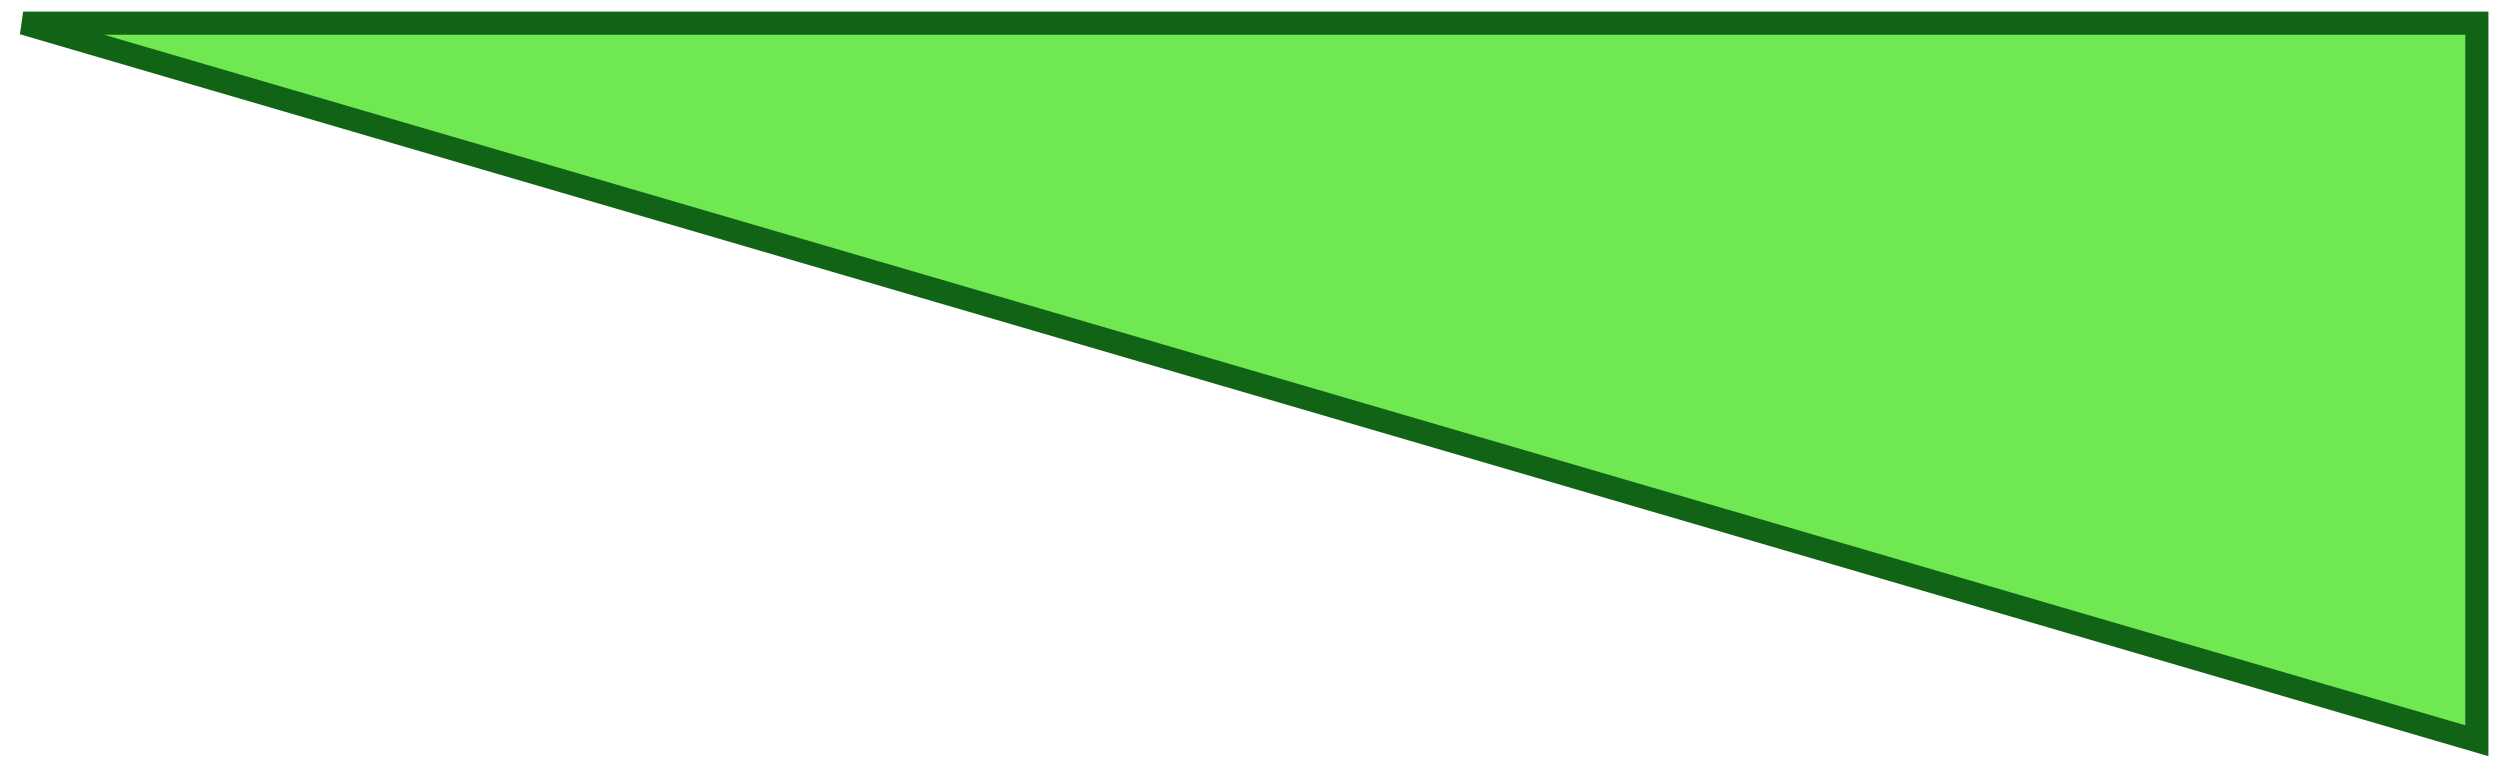
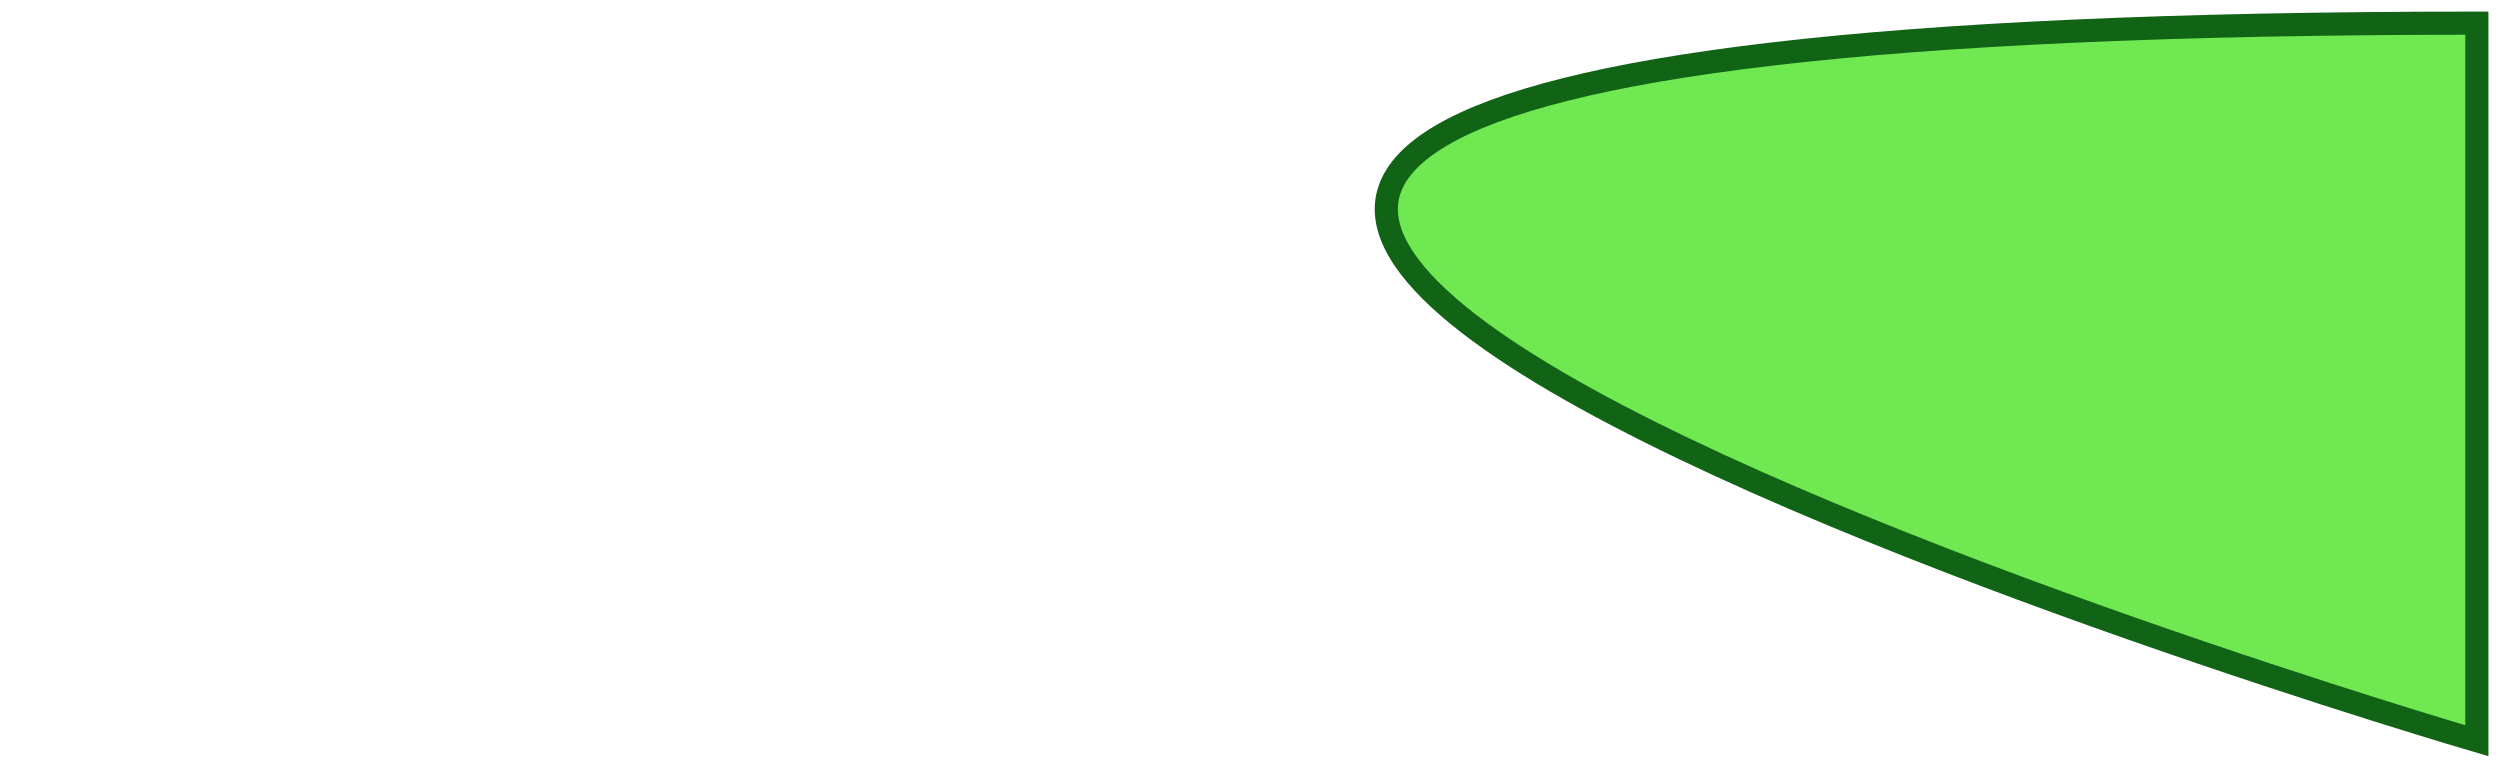
<svg xmlns="http://www.w3.org/2000/svg" viewBox="5832 5097 108 33">
-   <path fill="#70e852" stroke="#116315" fill-opacity="1" stroke-width="1" stroke-opacity="1" fill-rule="evenodd" display="undefined" stroke-linecap="undefined" stroke-linejoin="undefined" stroke-dasharray="undefined" paint-order="undefined" id="tSvg8852d3ea98" title="Path 32" d="M 5939 5129 C 5939 5129 5939 5098 5939 5098 C 5939 5098 5833 5098 5833 5098C 5833 5098 5939 5129 5939 5129Z" style="" />
+   <path fill="#70e852" stroke="#116315" fill-opacity="1" stroke-width="1" stroke-opacity="1" fill-rule="evenodd" display="undefined" stroke-linecap="undefined" stroke-linejoin="undefined" stroke-dasharray="undefined" paint-order="undefined" id="tSvg8852d3ea98" title="Path 32" d="M 5939 5129 C 5939 5129 5939 5098 5939 5098 C 5833 5098 5939 5129 5939 5129Z" style="" />
  <defs> </defs>
</svg>